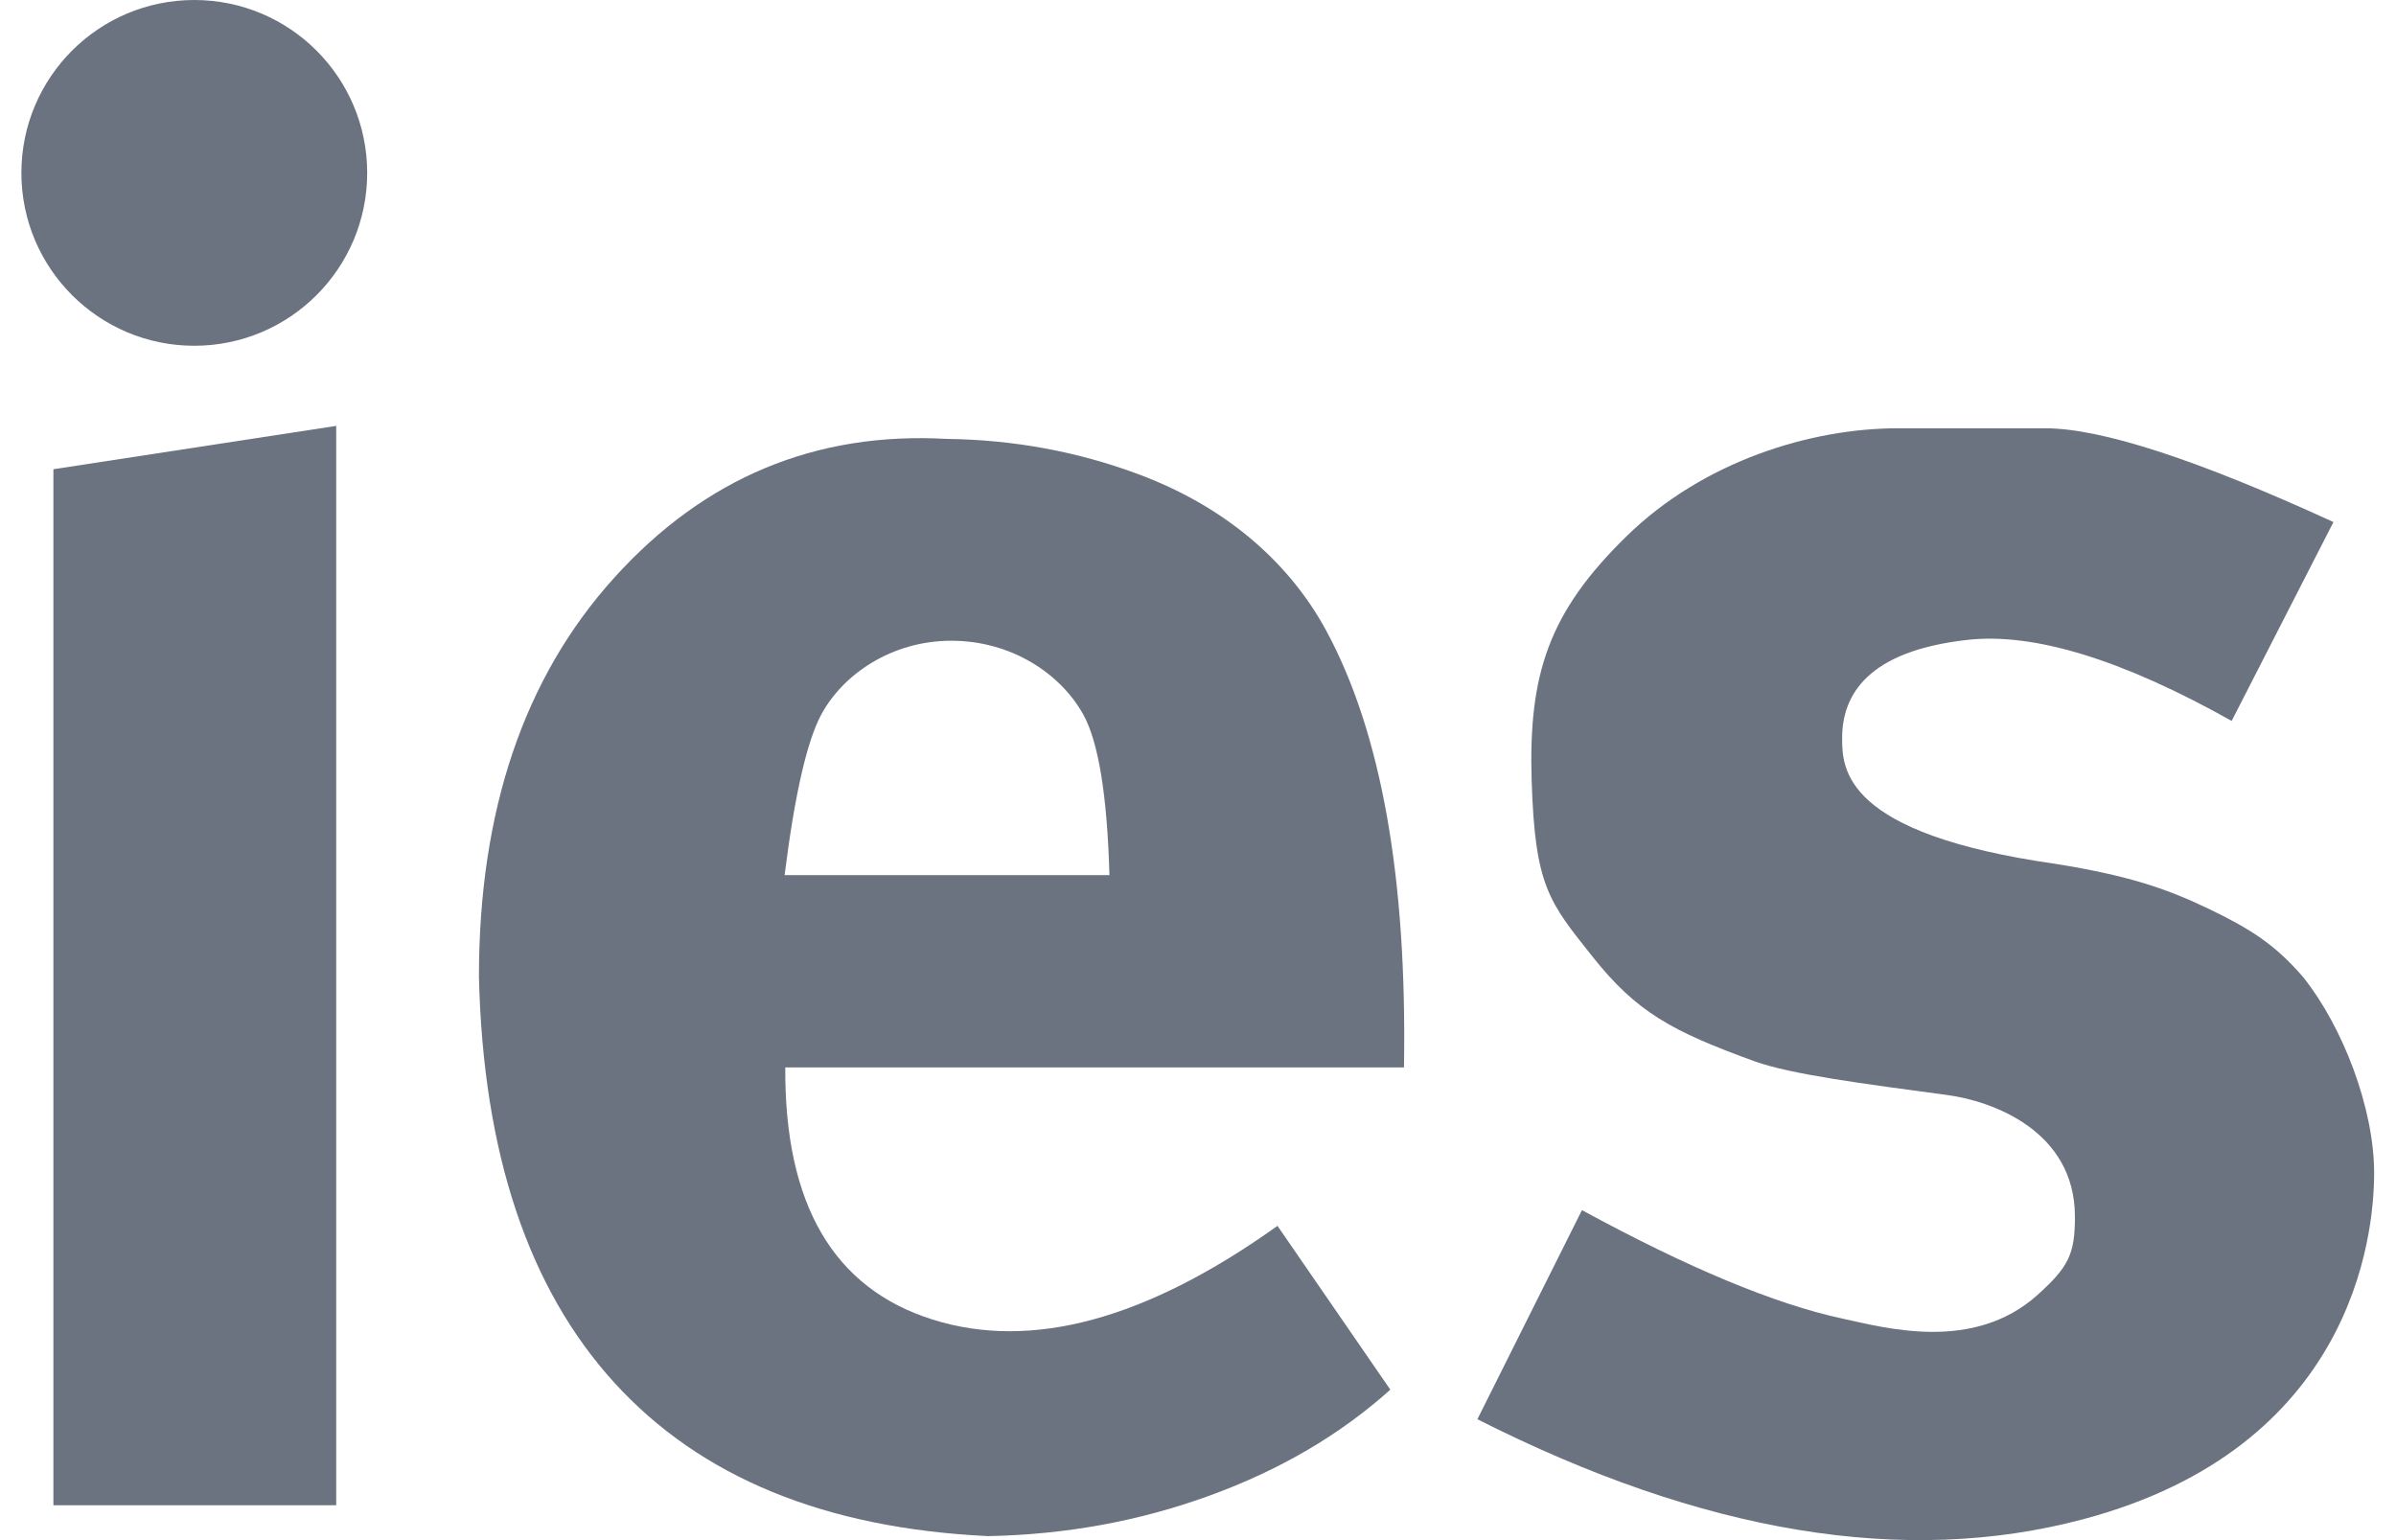
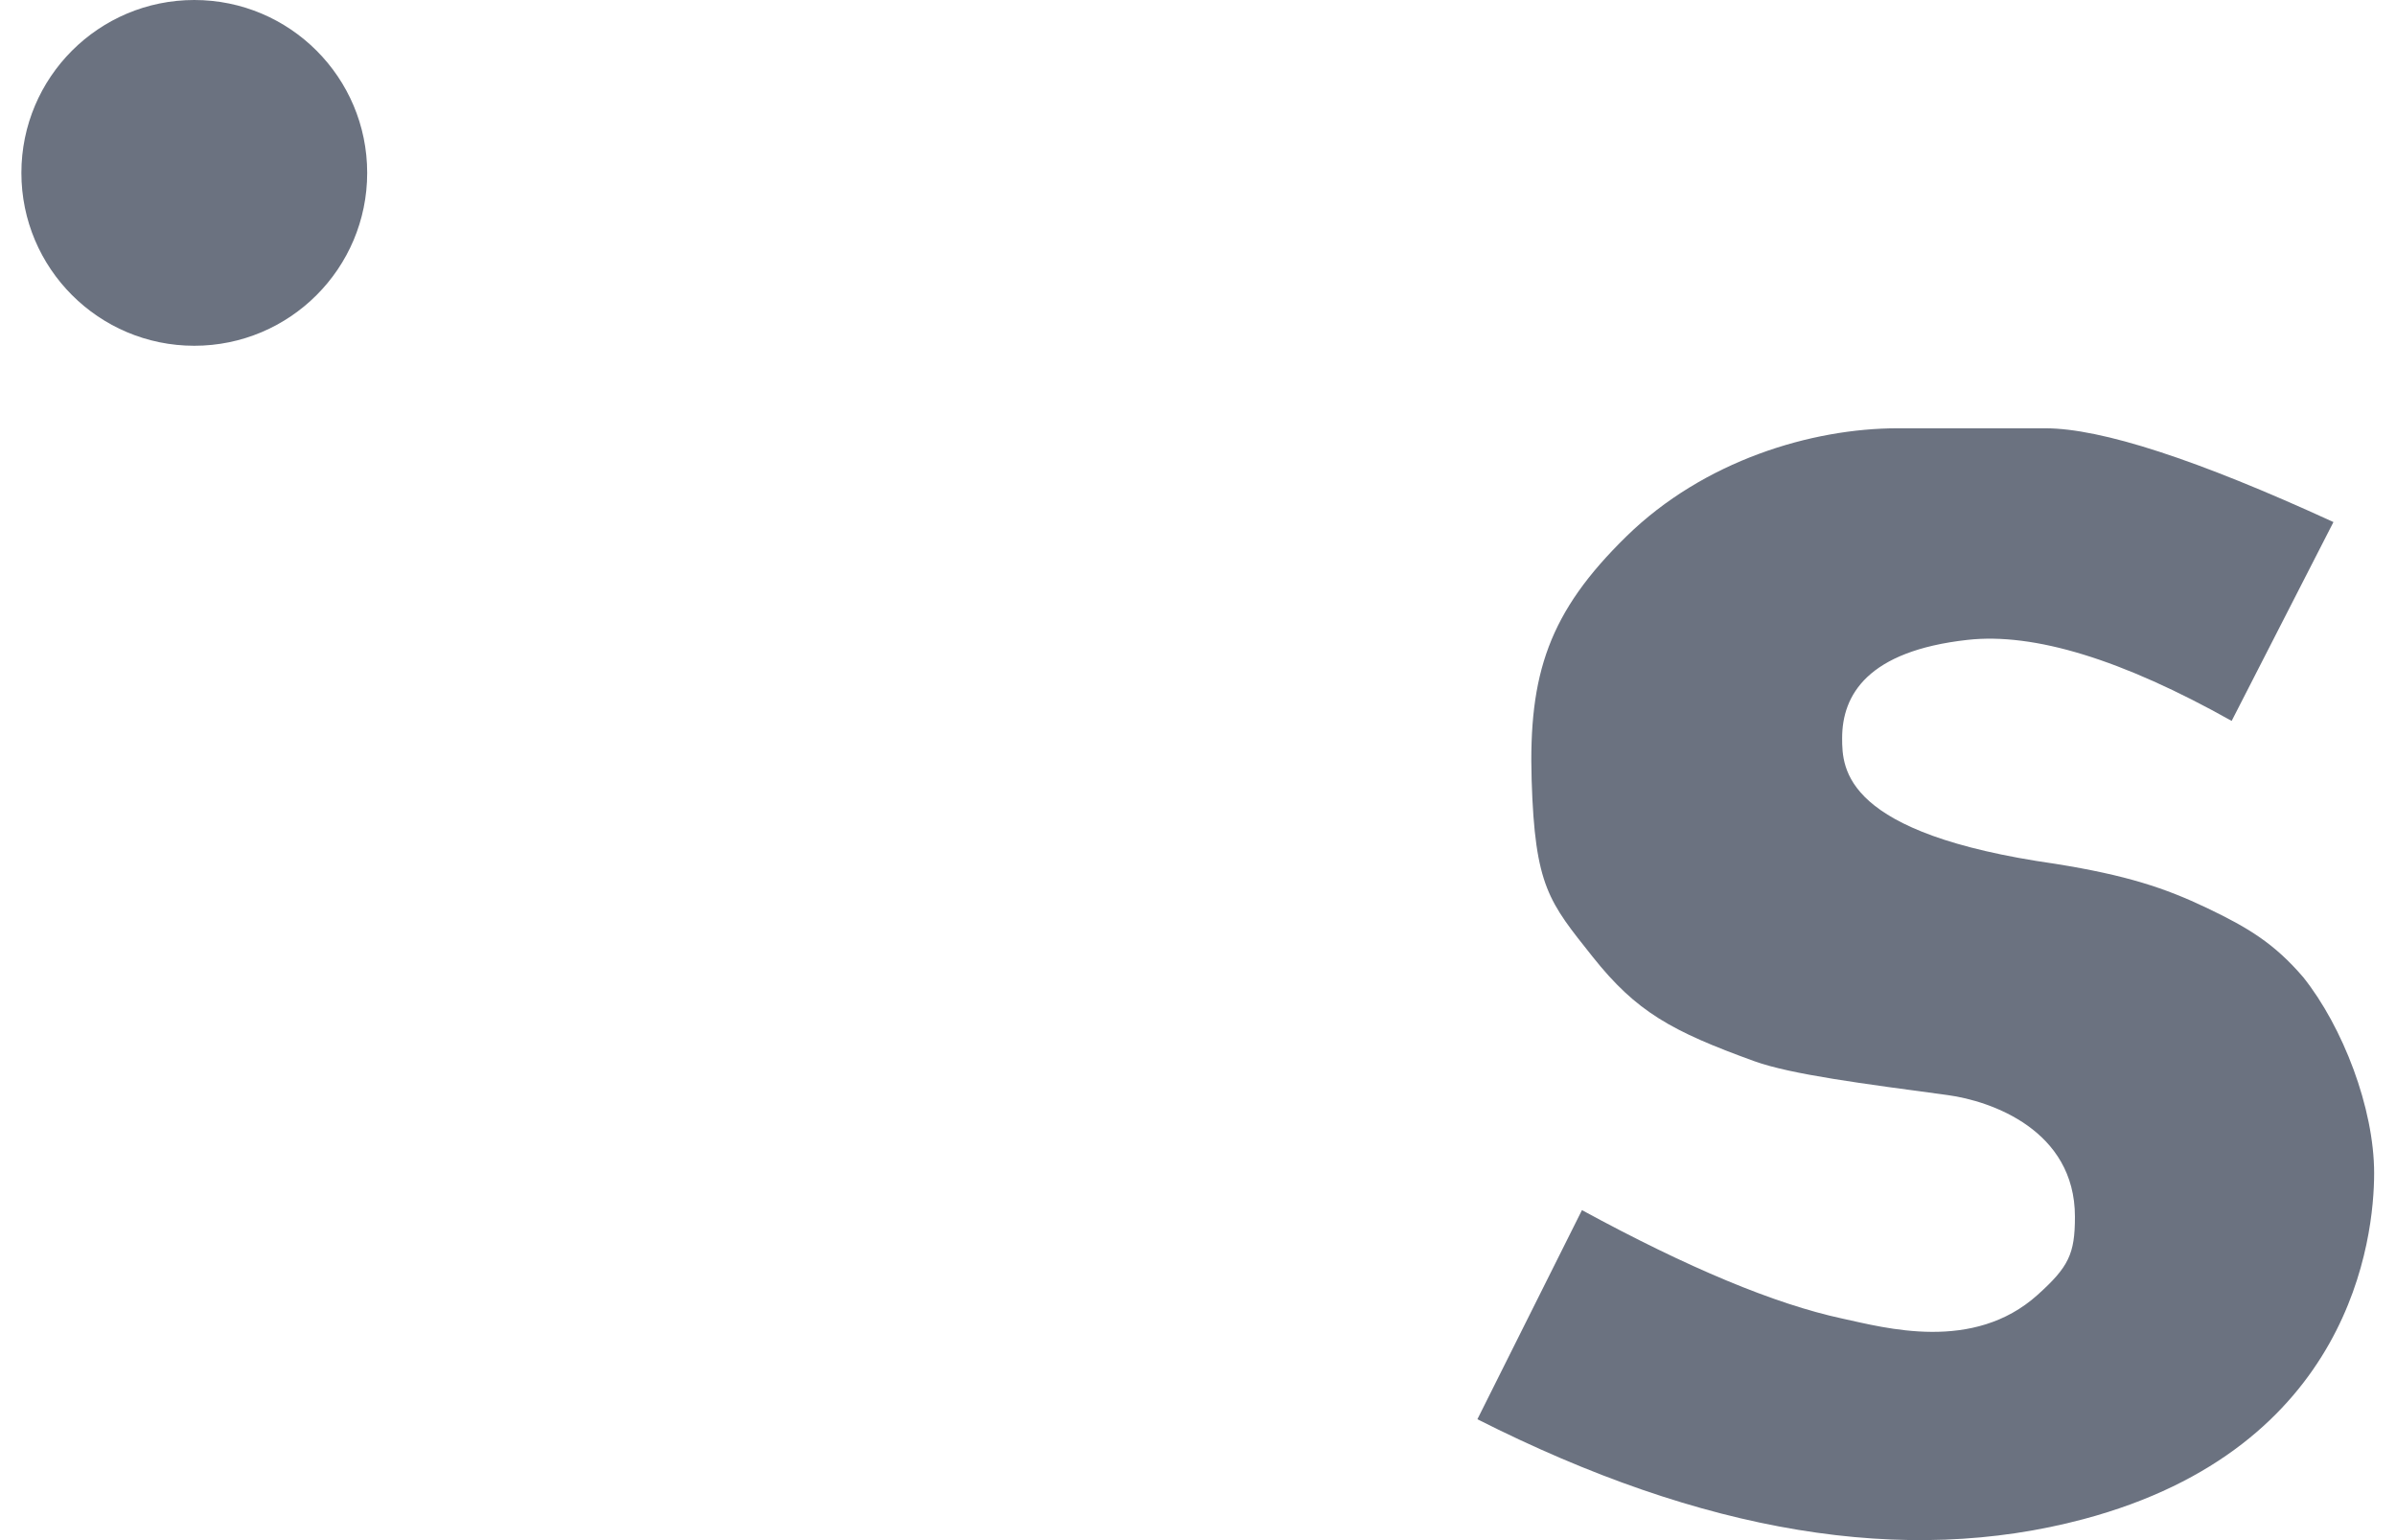
<svg xmlns="http://www.w3.org/2000/svg" width="56px" height="36px" viewBox="0 0 56 36" version="1.1">
  <title>Logo/IES</title>
  <g id="Hi-Fidelity" stroke="none" stroke-width="1" fill="none" fill-rule="evenodd">
    <g id="Home---Alternative---Revised-Copy-2" transform="translate(-452, -1744)" fill="#6B7280" fill-rule="nonzero">
      <g id="Banner-Clients" transform="translate(160, 1492)">
        <g id="Client-Logos" transform="translate(0, 168)">
          <g id="IES" transform="translate(240, 84)">
            <g id="Logo/IES" transform="translate(52.5, 0)">
              <g id="I">
-                 <polygon id="Path" points="0.748 35.184 0.748 10.968 7.358 9.955 7.358 35.184" />
                <circle id="Oval" cx="4.041" cy="4.041" r="4.041" />
              </g>
-               <path d="M21.628,10.259 C23.196,10.279 24.695,10.556 26.122,11.09 C28.264,11.892 29.689,13.246 30.499,14.745 C31.783,17.121 32.388,20.523 32.314,24.95 L17.854,24.95 C17.834,28.15 18.98,30.114 21.294,30.843 C23.607,31.573 26.295,30.843 29.358,28.654 L31.995,32.483 C30.822,33.536 29.415,34.361 27.774,34.958 C26.134,35.556 24.407,35.871 22.595,35.906 C18.783,35.725 15.871,34.53 13.859,32.32 C11.847,30.11 10.792,26.948 10.694,22.835 C10.694,18.944 11.749,15.833 13.859,13.501 C15.969,11.168 18.558,10.088 21.628,10.259 Z M21.735,14.977 C20.335,14.977 19.198,15.766 18.694,16.704 C18.359,17.329 18.073,18.58 17.838,20.455 L25.43,20.455 C25.378,18.595 25.174,17.345 24.82,16.704 C24.288,15.743 23.135,14.977 21.735,14.977 Z" id="Combined-Shape" />
              <path d="M34.03,33.174 L36.474,28.286 C38.956,29.637 40.983,30.481 42.555,30.82 C43.55,31.034 45.619,31.622 47.125,30.265 C47.847,29.614 47.996,29.315 47.996,28.441 C47.996,26.412 46.029,25.734 45.028,25.598 C43.062,25.333 41.362,25.116 40.503,24.805 C38.567,24.104 37.747,23.652 36.725,22.366 C35.704,21.08 35.375,20.726 35.298,18.236 C35.222,15.745 35.703,14.307 37.514,12.536 C39.325,10.765 41.844,10.011 43.852,10.011 C45.861,10.011 45.861,10.011 47.303,10.011 C48.609,10.011 50.854,10.741 54.038,12.203 L51.659,16.851 C49.098,15.415 47.04,14.783 45.484,14.957 C43.149,15.217 42.555,16.243 42.555,17.253 C42.555,17.975 42.589,19.487 47.541,20.192 C49.207,20.459 50.103,20.757 51.082,21.224 C52.059,21.69 52.662,22.061 53.333,22.843 C54.259,24.005 54.989,25.905 54.989,27.422 C54.989,28.939 54.454,33.841 48.197,35.509 C44.026,36.621 39.304,35.843 34.03,33.174 Z" id="Path-4" />
            </g>
          </g>
        </g>
      </g>
    </g>
  </g>
</svg>